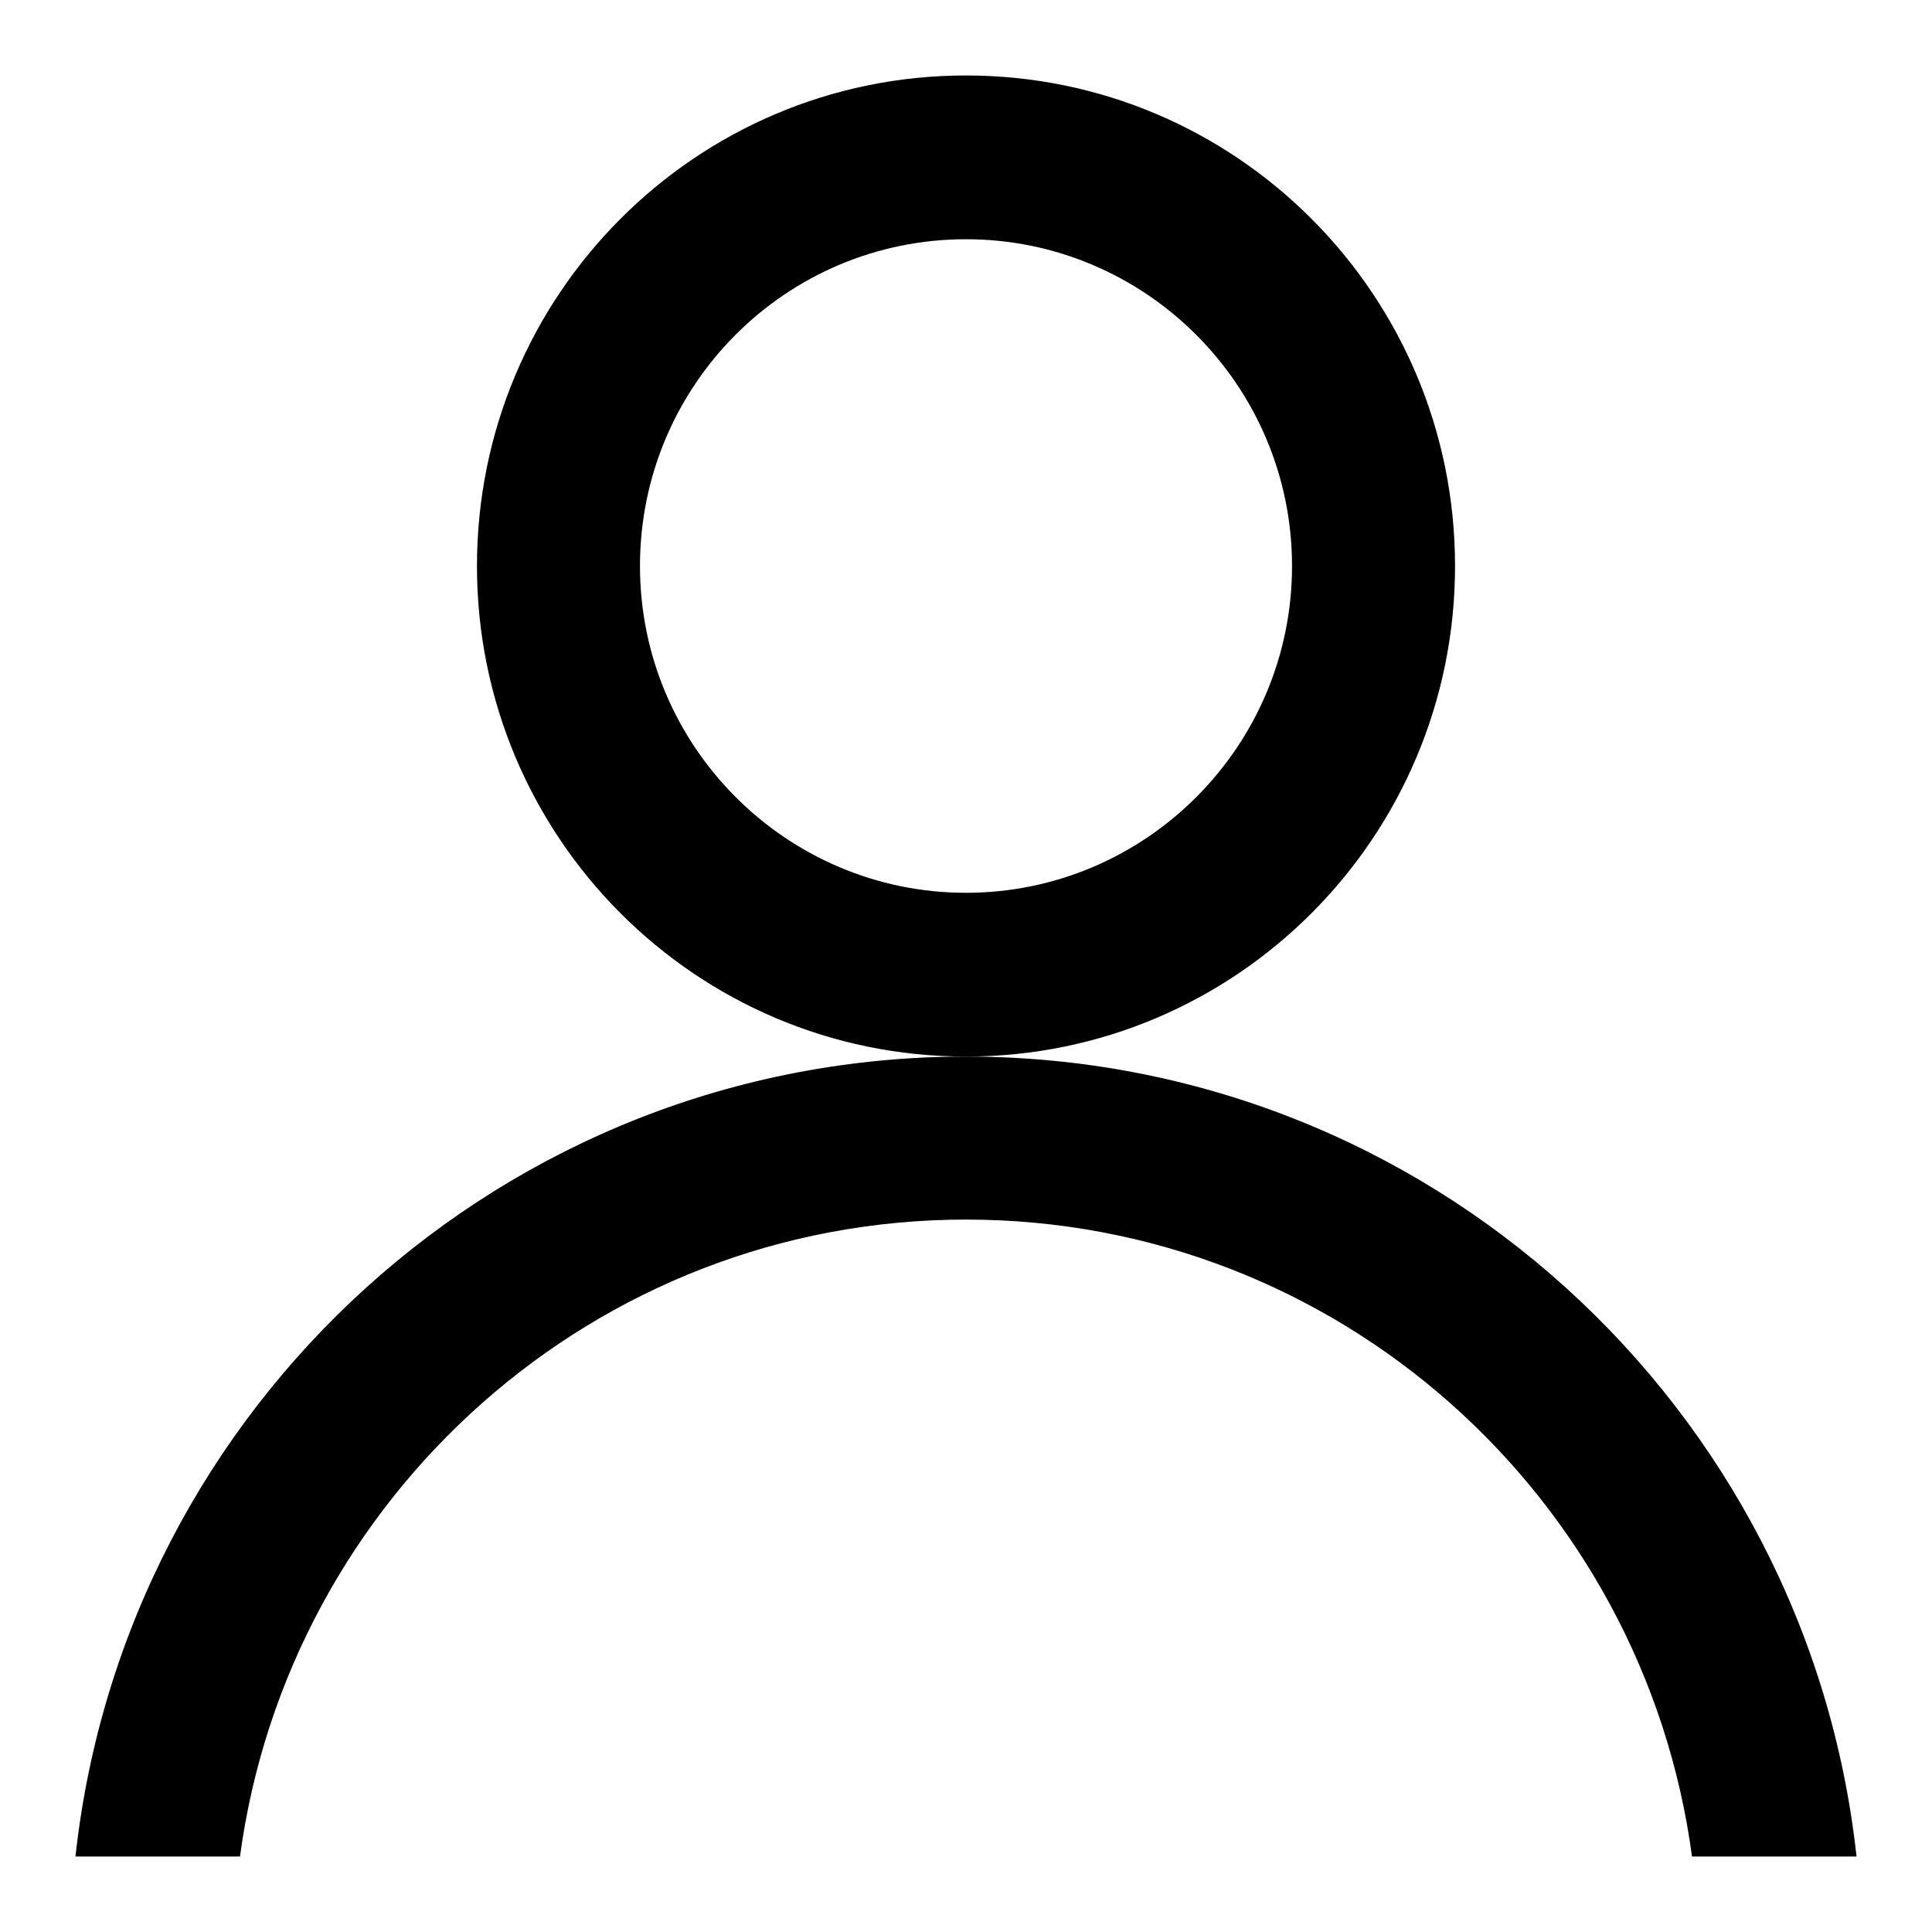
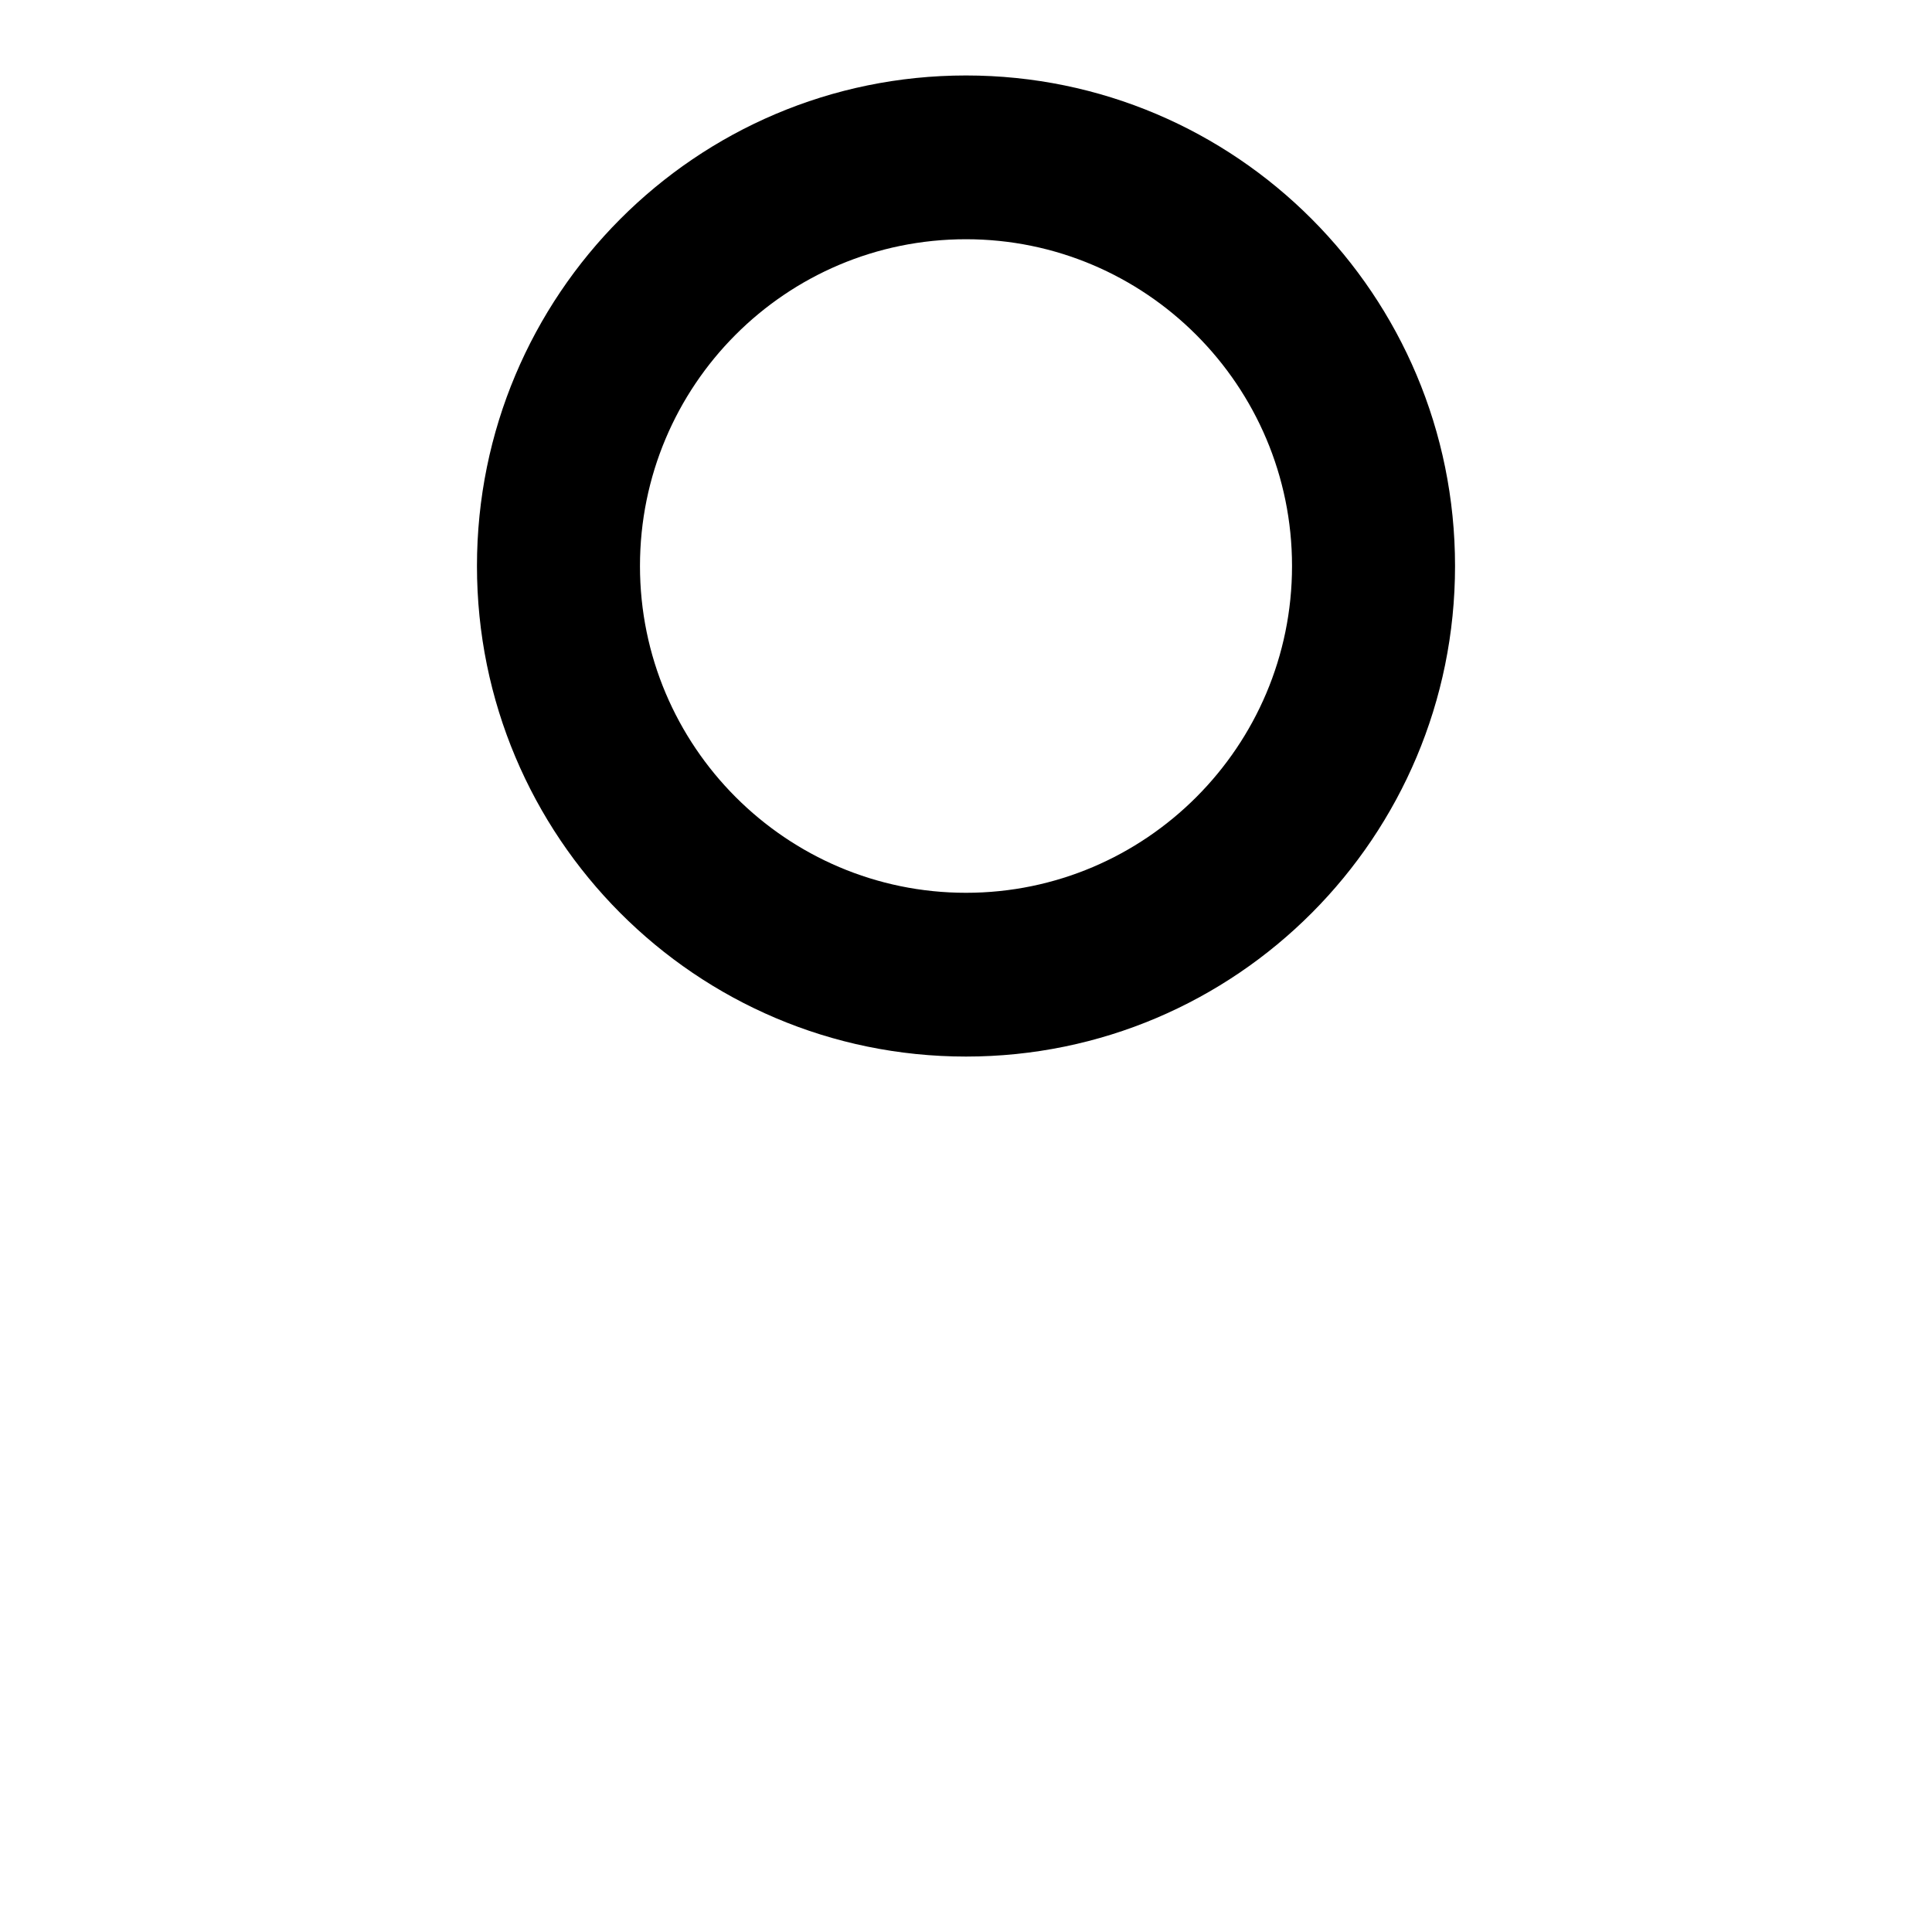
<svg xmlns="http://www.w3.org/2000/svg" version="1.1" x="0px" y="0px" viewBox="0 0 256 256" enable-background="new 0 0 256 256" xml:space="preserve">
  <g>
    <g>
-       <path fill="#000000" d="M128,140C66.8,140,16.5,186.4,10,246h21.8c6.4-47.6,47-84.4,96.2-84.4s89.8,36.7,96.2,84.4H246C239.5,186.4,189.2,140,128,140z" />
      <path fill="#000000" d="M192.8,75c0-35.9-29-65-64.8-65S63.2,39.1,63.2,75c0,35.9,29,65,64.8,65C163.8,140,192.8,110.9,192.8,75z M128,118.3c-23.8,0-43.2-19.4-43.2-43.3c0-23.9,19.3-43.3,43.2-43.3c23.8,0,43.2,19.4,43.2,43.3C171.2,98.9,151.8,118.3,128,118.3z" />
    </g>
  </g>
</svg>